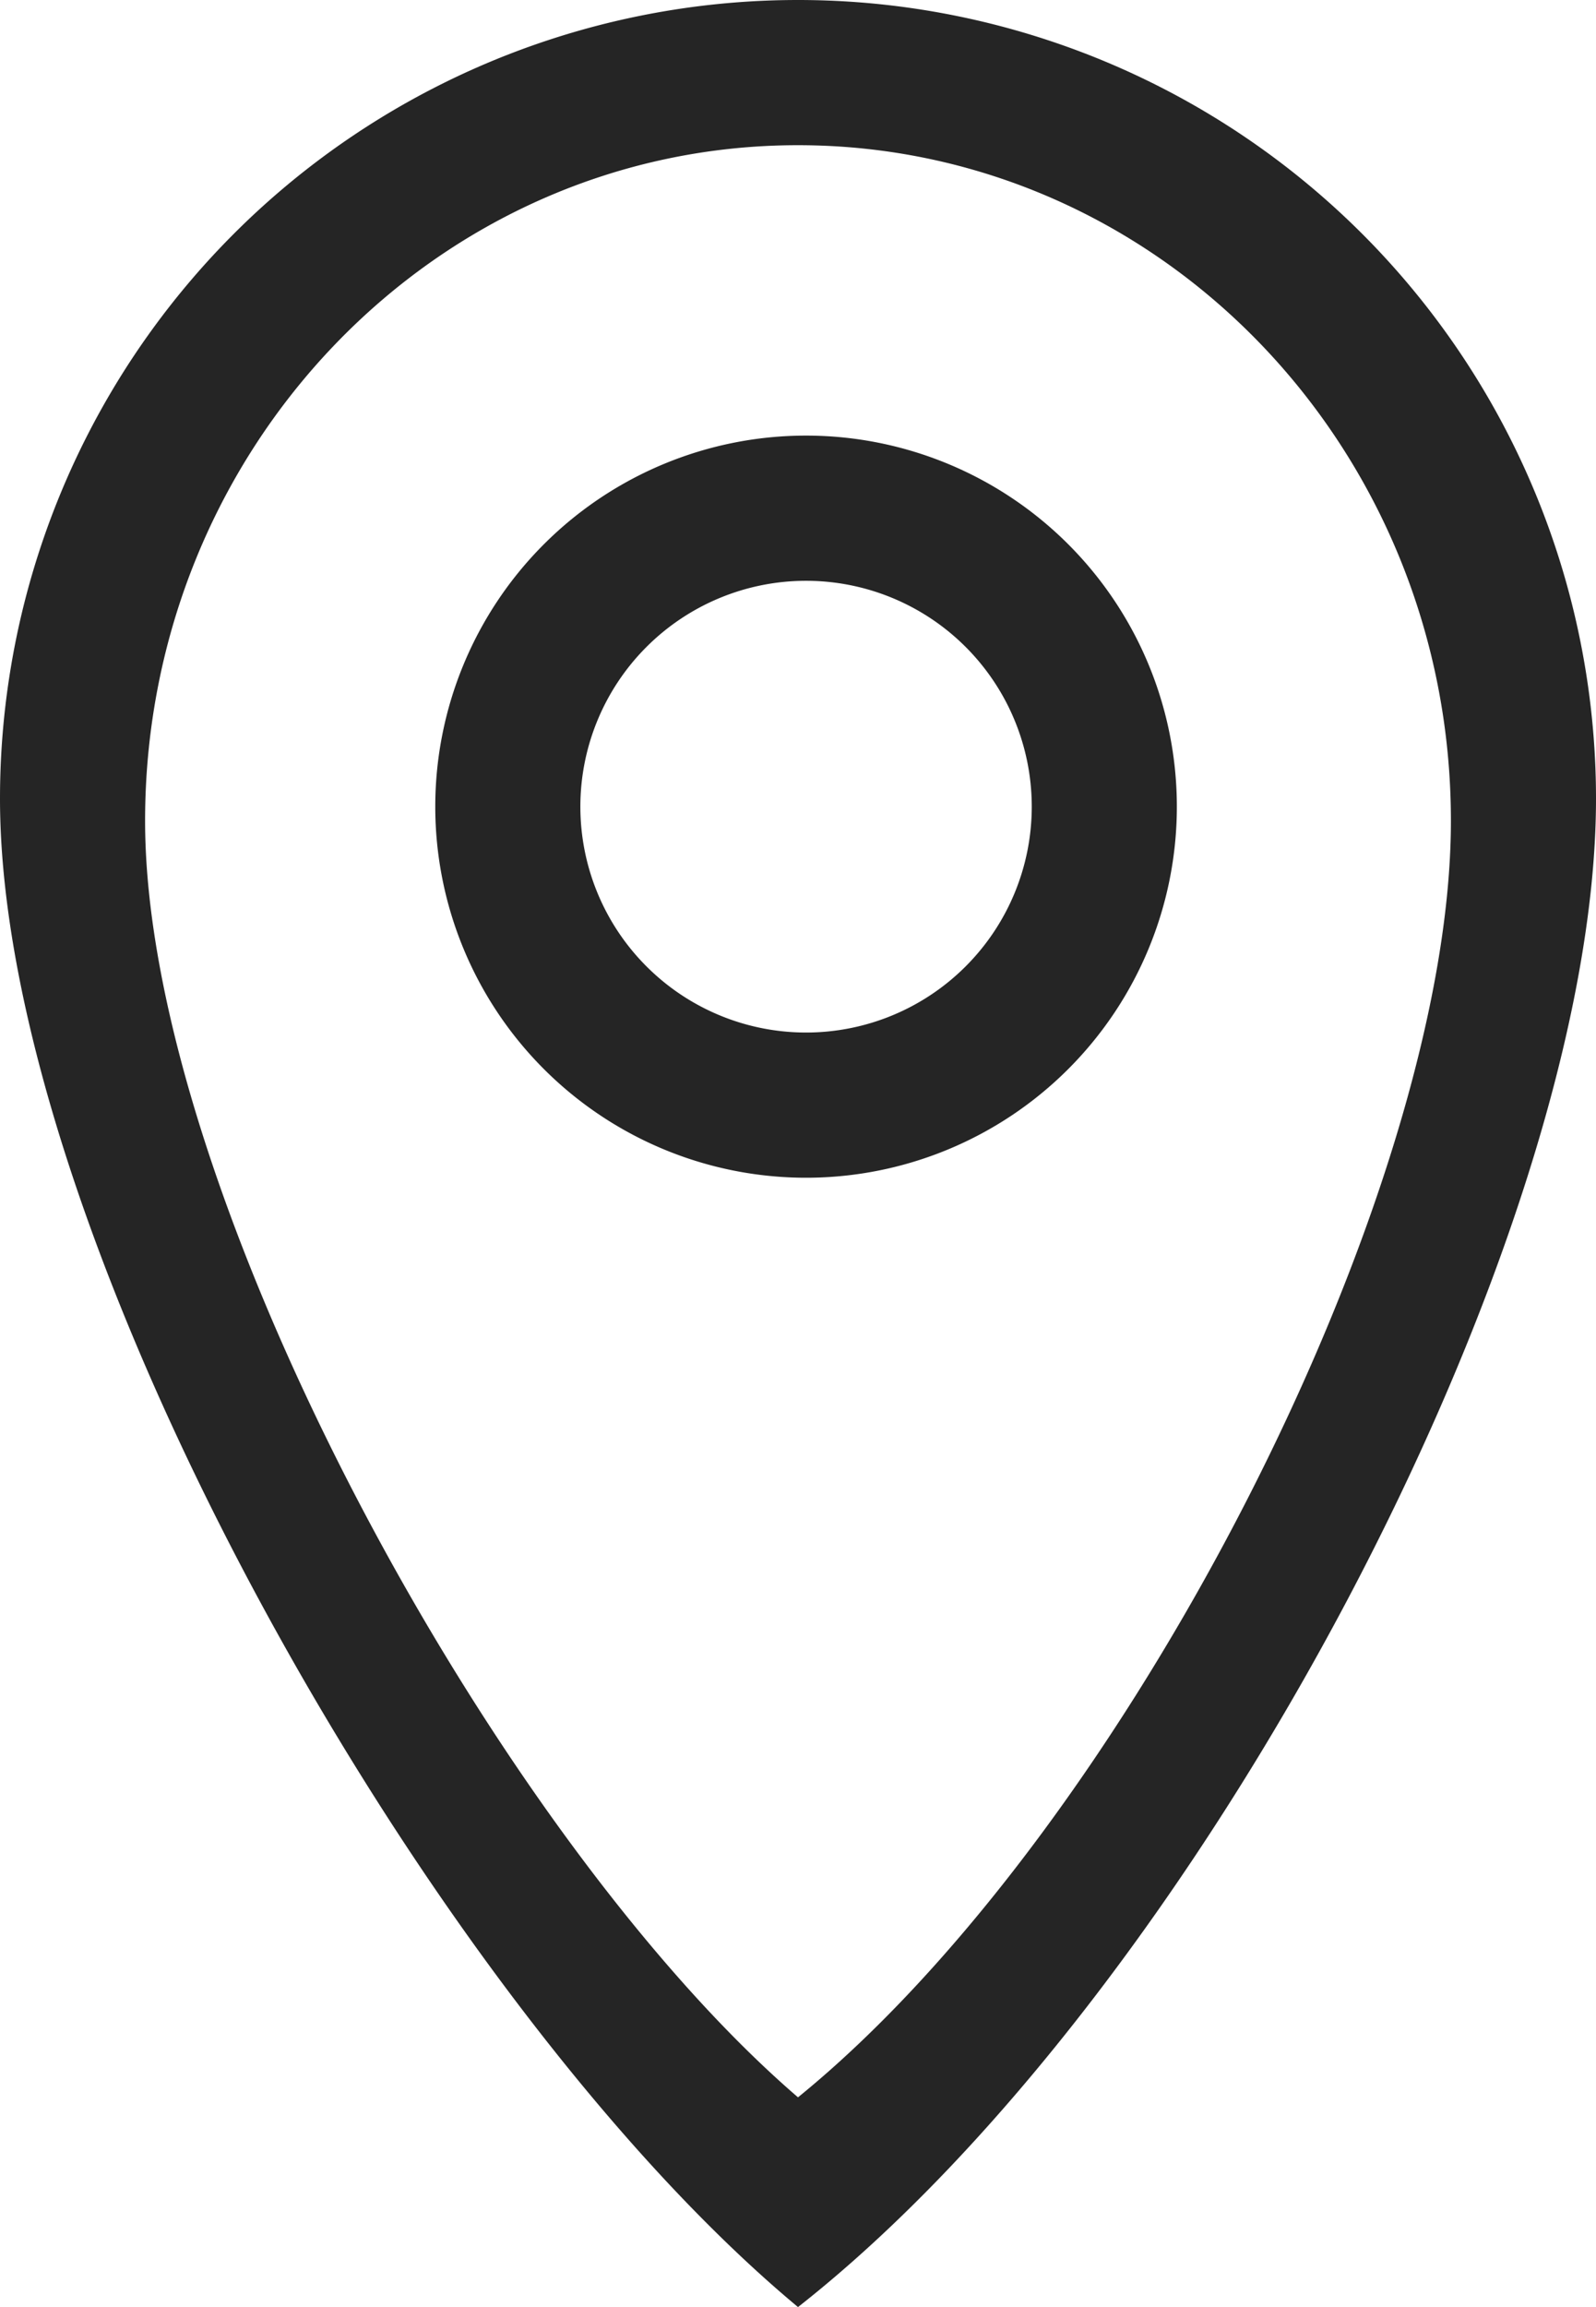
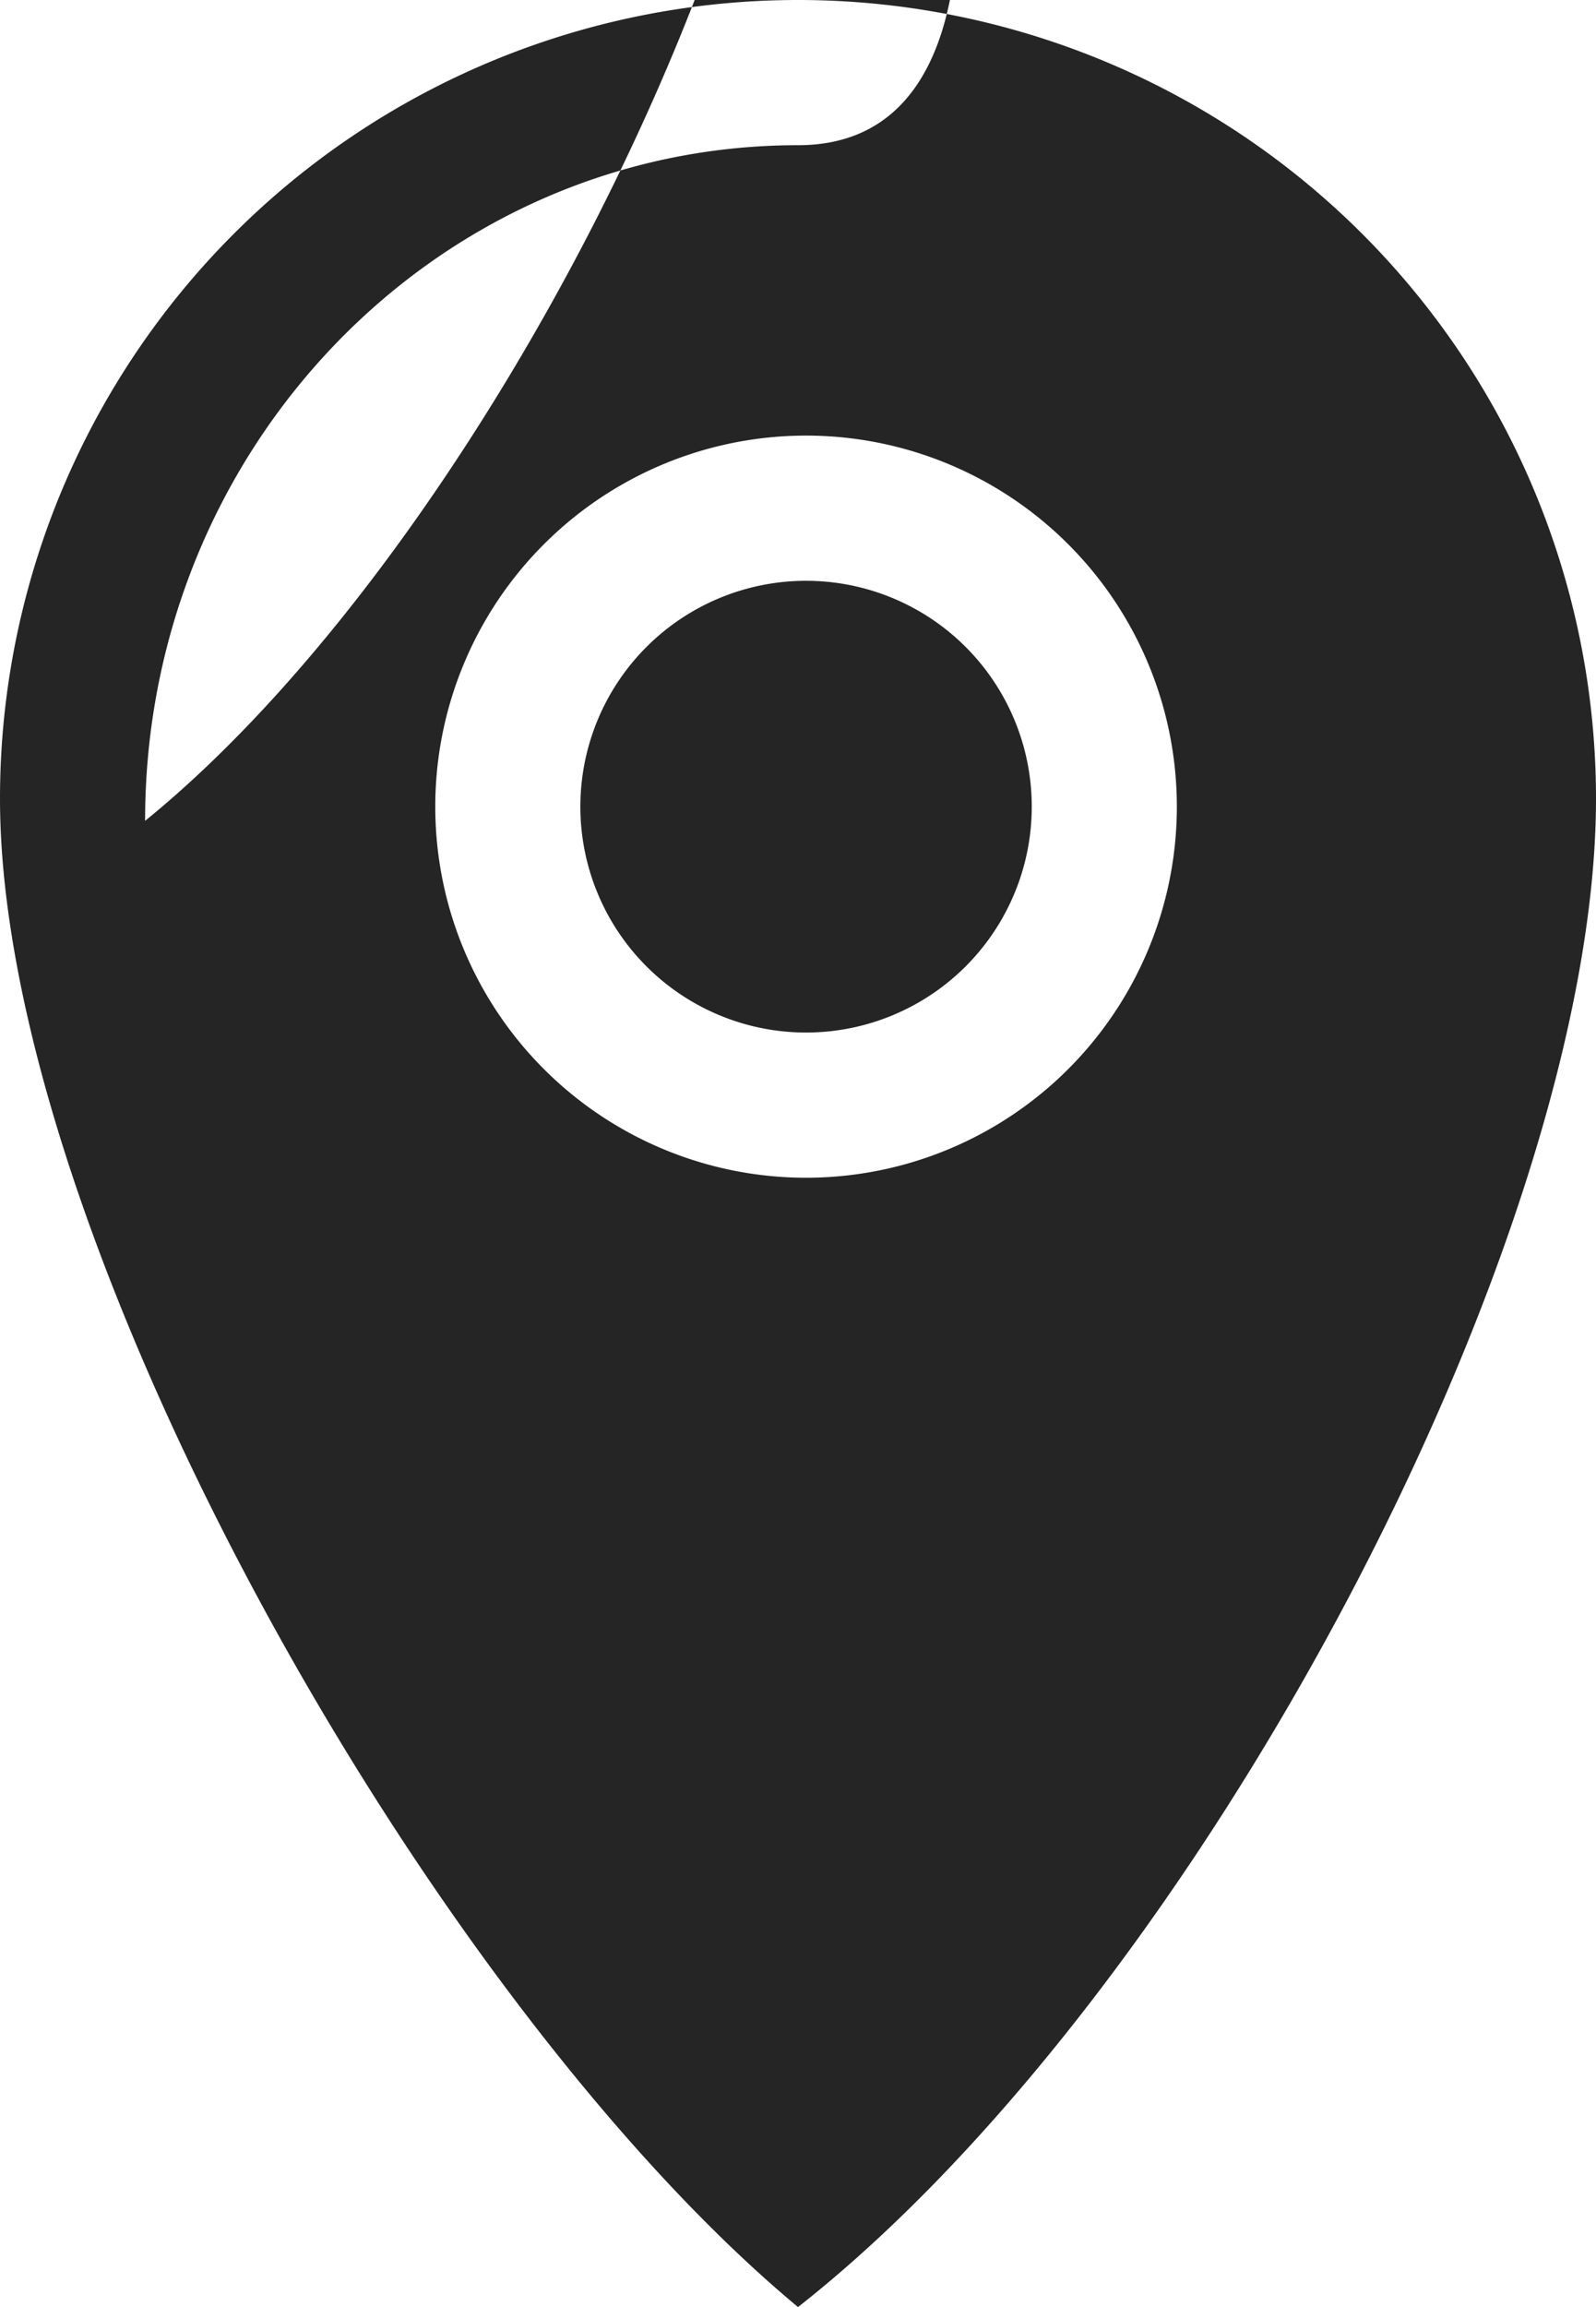
<svg xmlns="http://www.w3.org/2000/svg" width="99" height="143" viewBox="0 0 99 143">
  <defs>
    <style>
      .cls-1 {
        fill: #252525;
        fill-rule: evenodd;
      }
    </style>
  </defs>
-   <path id="Ellipse_1_copy_2" data-name="Ellipse 1 copy 2" class="cls-1" d="M3225.5,2775c-22.84-19-49.5-66.16-49.5-93.5a49.5,49.5,0,0,1,99,0C3275,2708.84,3250.34,2755.5,3225.5,2775Zm0-134c-22.37,0-40.5,18.75-40.5,41.88s21.81,63.04,40.5,79.12c20.32-16.5,40.5-55.98,40.5-79.12S3247.87,2641,3225.5,2641Zm0.5,64a23,23,0,1,1,23-23A23,23,0,0,1,3226,2705Zm0-37a14,14,0,1,0,14,14A14,14,0,0,0,3226,2668Z" transform="translate(-3176 -2632)" />
+   <path id="Ellipse_1_copy_2" data-name="Ellipse 1 copy 2" class="cls-1" d="M3225.5,2775c-22.84-19-49.5-66.16-49.5-93.5a49.5,49.5,0,0,1,99,0C3275,2708.84,3250.34,2755.5,3225.5,2775Zm0-134c-22.37,0-40.5,18.75-40.5,41.88c20.32-16.5,40.5-55.98,40.5-79.12S3247.87,2641,3225.5,2641Zm0.5,64a23,23,0,1,1,23-23A23,23,0,0,1,3226,2705Zm0-37a14,14,0,1,0,14,14A14,14,0,0,0,3226,2668Z" transform="translate(-3176 -2632)" />
</svg>